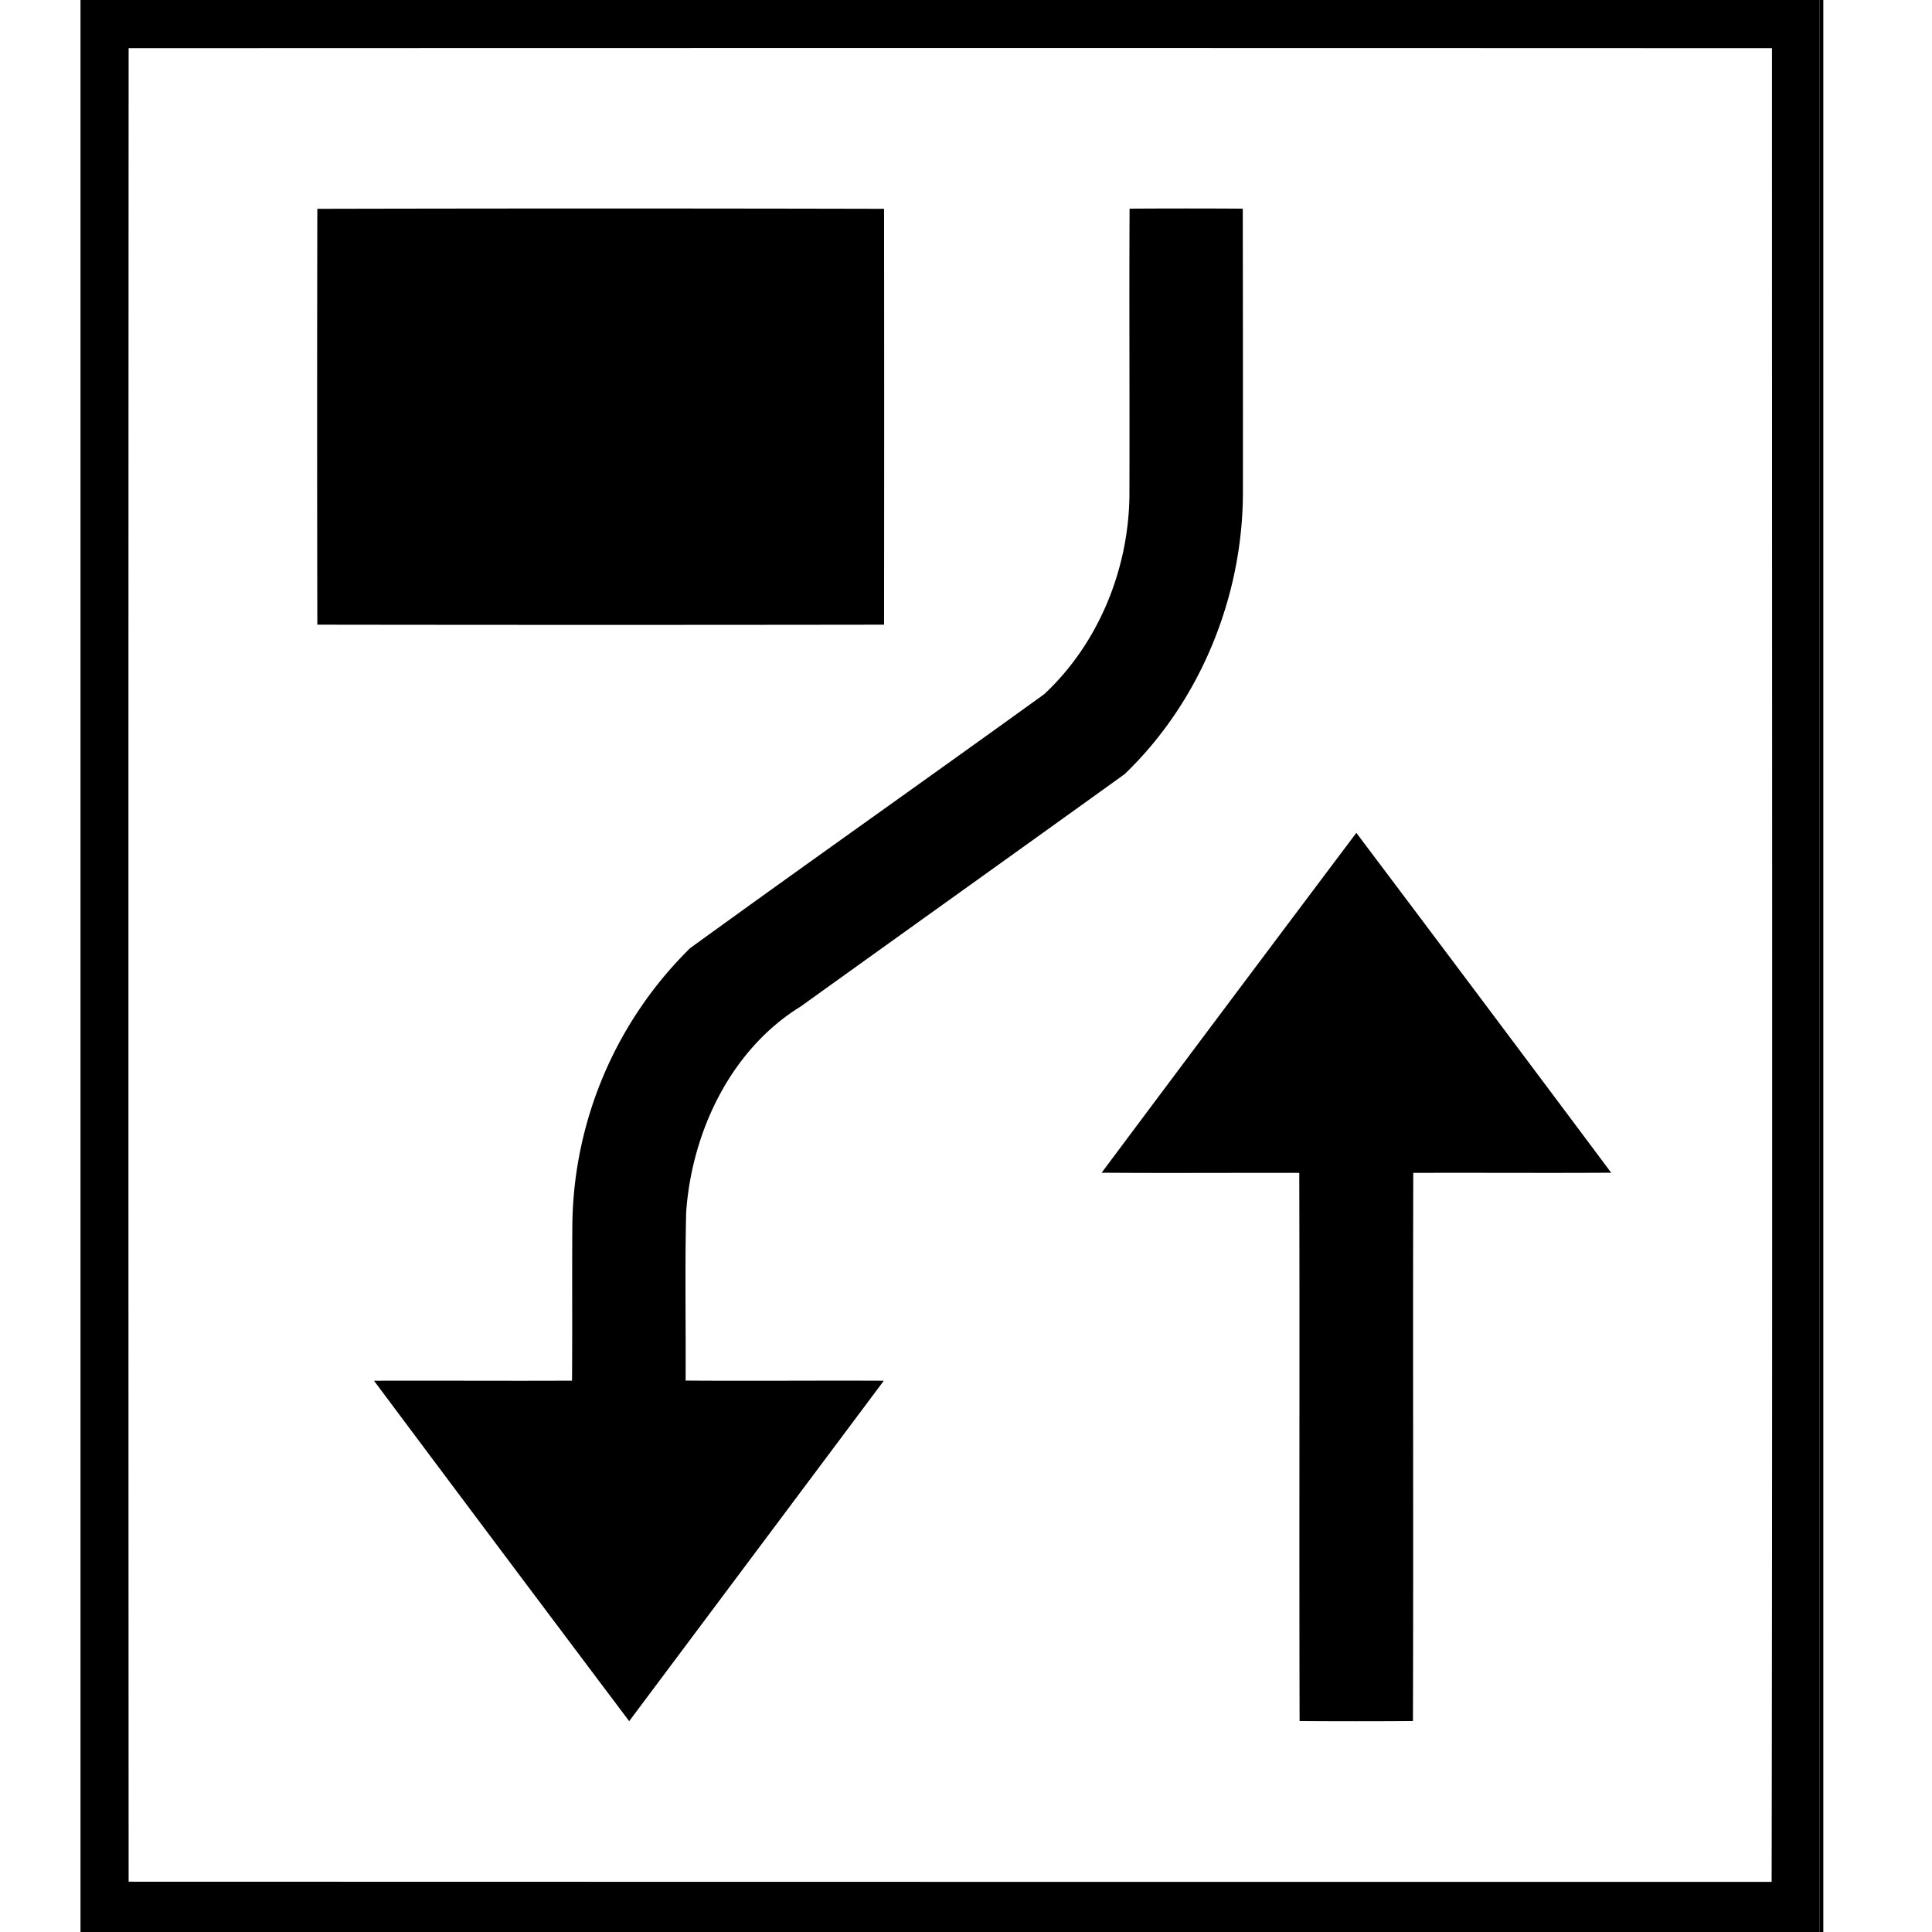
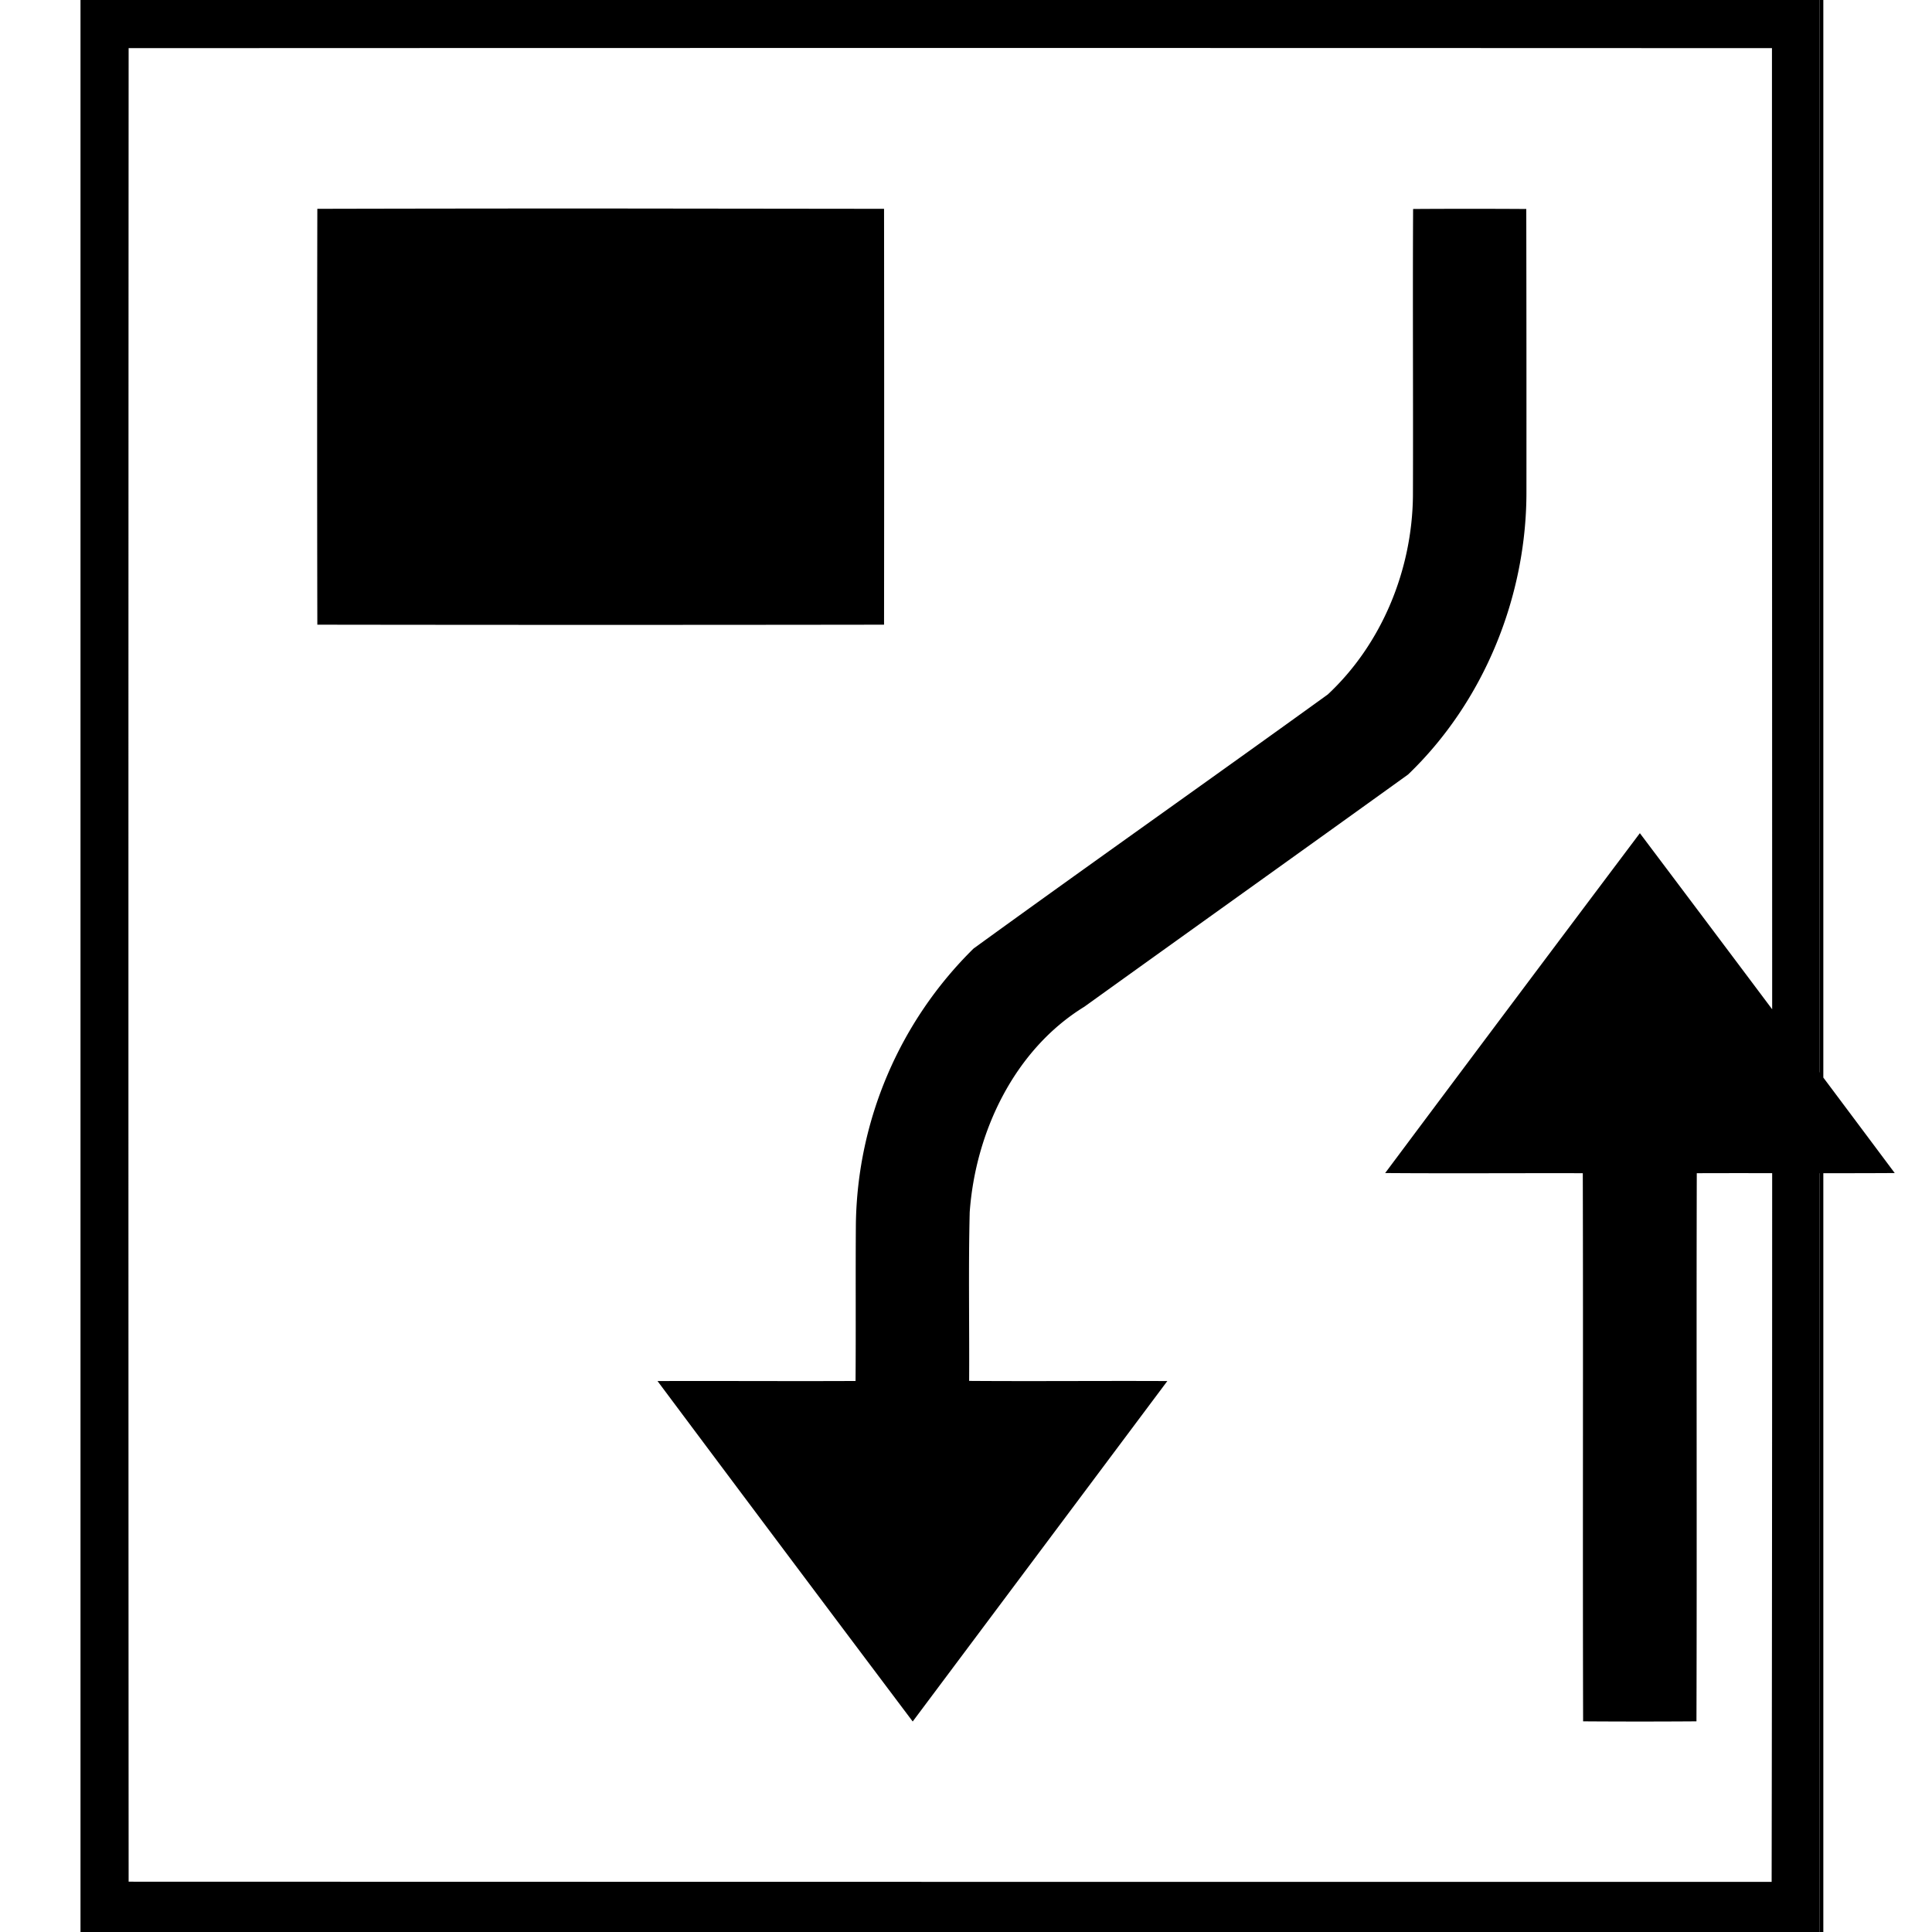
<svg xmlns="http://www.w3.org/2000/svg" width="24" height="24">
-   <path d="M1 0v24h21.6V0zm21.602 0v24h.048V0zM1.598.598q10.207-.004 20.414 0c0 7.592.008 15.186-.004 22.779q-10.205.001-20.41-.002-.005-11.388 0-22.777M7.46 2.59q-1.759 0-3.518.004-.005 2.583 0 5.166 3.52.005 7.04 0 .003-2.583 0-5.166Q9.22 2.59 7.46 2.59m6.574.002-.002.004c-.006 1.186.002 2.372-.002 3.558-.009.918-.384 1.84-1.058 2.469-1.462 1.056-2.94 2.097-4.4 3.156a4.9 4.9 0 0 0-1.462 3.422c-.005.65.001 1.3-.004 1.95-.82.004-1.64-.002-2.46.001q1.581 2.117 3.17 4.229l3.163-4.229c-.82-.004-1.642.004-2.462-.002.004-.699-.01-1.397.007-2.095.071-.996.554-2.018 1.424-2.553 1.34-.963 2.684-1.922 4.022-2.885.943-.905 1.473-2.213 1.47-3.517q.001-1.755-.002-3.508a110 110 0 0 0-1.404 0m2.815 7.754a1658 1658 0 0 0-3.164 4.222c.818.006 1.636 0 2.455.002.006 2.27-.002 4.54.004 6.809q.704.005 1.408 0c.007-2.27-.002-4.54.004-6.809.82-.003 1.64.003 2.459-.002a1407 1407 0 0 0-3.166-4.222" />
+   <path d="M1 0v24h21.6V0zm21.602 0v24h.048V0zM1.598.598q10.207-.004 20.414 0c0 7.592.008 15.186-.004 22.779q-10.205.001-20.41-.002-.005-11.388 0-22.777M7.46 2.59q-1.759 0-3.518.004-.005 2.583 0 5.166 3.52.005 7.04 0 .003-2.583 0-5.166m6.574.002-.002.004c-.006 1.186.002 2.372-.002 3.558-.009.918-.384 1.84-1.058 2.469-1.462 1.056-2.94 2.097-4.4 3.156a4.9 4.9 0 0 0-1.462 3.422c-.005.65.001 1.3-.004 1.95-.82.004-1.64-.002-2.46.001q1.581 2.117 3.17 4.229l3.163-4.229c-.82-.004-1.642.004-2.462-.002.004-.699-.01-1.397.007-2.095.071-.996.554-2.018 1.424-2.553 1.34-.963 2.684-1.922 4.022-2.885.943-.905 1.473-2.213 1.47-3.517q.001-1.755-.002-3.508a110 110 0 0 0-1.404 0m2.815 7.754a1658 1658 0 0 0-3.164 4.222c.818.006 1.636 0 2.455.002.006 2.27-.002 4.54.004 6.809q.704.005 1.408 0c.007-2.27-.002-4.54.004-6.809.82-.003 1.64.003 2.459-.002a1407 1407 0 0 0-3.166-4.222" />
</svg>